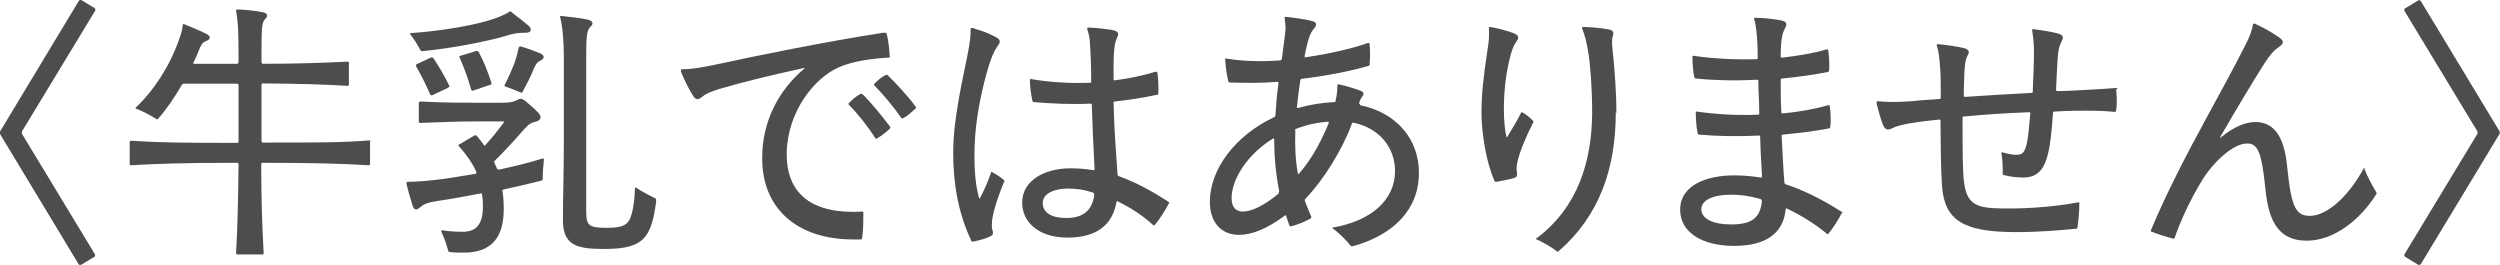
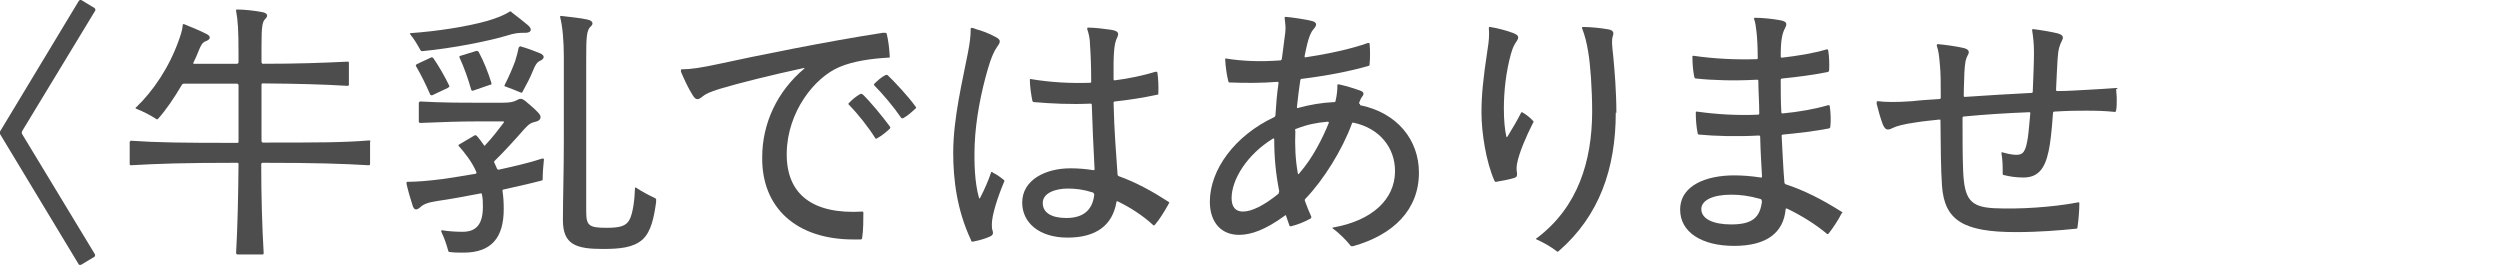
<svg xmlns="http://www.w3.org/2000/svg" id="_レイヤー_2" data-name="レイヤー 2" viewBox="0 0 81.54 8.64">
  <defs>
    <style>
      .cls-1 {
        fill: #4d4d4d;
      }
    </style>
  </defs>
  <g id="All">
    <g>
      <path class="cls-1" d="M2.57.03s.03-.03.04-.03c0,0,.02,0,.04,0l.43.26s.03.03.03.04c0,0,0,.02,0,.04L.72,4.28s-.02.05,0,.09l2.38,3.93s0,.03,0,.04c0,0,0,.03-.03.04l-.43.26s-.03,0-.04,0c0,0-.03,0-.04-.03L0,4.37s0-.04,0-.04,0-.03,0-.04L2.57.03Z" />
      <path class="cls-1" d="M12.07,4.63v.72s0,.04-.04.04c-.86-.05-1.69-.08-3.47-.08-.02,0-.04.02-.04.04,0,1.06.03,2.03.08,2.91,0,.03-.02.04-.04.04h-.82s-.04-.02-.04-.04c.05-.88.07-1.85.08-2.91,0-.03-.02-.04-.04-.04-1.78,0-2.6.03-3.47.08-.03,0-.04-.02-.04-.04v-.72s.02-.04.04-.04c.86.06,1.68.07,3.47.07.04,0,.04-.02.04-.04v-1.85s-.02-.04-.04-.04h-1.75s-.04,0-.06.04c-.24.41-.51.81-.77,1.1-.02.02-.04.04-.08,0-.21-.13-.4-.23-.63-.32-.04-.02-.04-.03-.02-.04.57-.54,1.09-1.32,1.4-2.19.06-.17.12-.34.13-.5,0-.03.02-.04.05-.03.13.05.54.22.73.32.14.07.14.17-.02.23-.12.04-.17.14-.25.34-.04.11-.1.24-.16.36-.02.04,0,.04.03.04h1.4s.04-.02.04-.04v-.29c0-.77-.02-1.08-.08-1.4,0-.03,0-.04.04-.04.23,0,.6.04.84.09.16.04.17.13.06.23-.08.09-.11.23-.11.85v.56s.02.04.04.04c1.14,0,1.95-.03,2.77-.07.04,0,.04.02.04.04v.71s0,.04-.04.04c-.82-.05-1.63-.07-2.77-.08-.03,0-.04.02-.04.04v1.85s.02.04.04.04c1.77,0,2.61,0,3.47-.07.04,0,.04.02.04.04Z" />
      <path class="cls-1" d="M16.24,5.54c.5-.11,1.03-.23,1.45-.37.04,0,.05,0,.05.04-.02.19-.04.44-.04.63,0,.03,0,.04-.04.05-.37.1-.8.19-1.23.29-.04,0-.04.03-.04.05.03.19.04.39.04.59,0,.93-.4,1.42-1.31,1.42-.13,0-.32,0-.45-.02-.03,0-.05-.02-.05-.04-.06-.22-.13-.42-.23-.63,0-.02,0-.04.03-.04.23.04.49.05.67.05.41,0,.66-.21.66-.81,0-.13,0-.27-.03-.4,0-.04-.02-.05-.05-.04-.52.1-1.01.19-1.37.24-.34.05-.48.11-.57.19-.15.14-.23.12-.28-.06-.07-.22-.13-.42-.19-.68,0-.04,0-.04,0-.05s0-.02.04-.02c.28,0,.68-.03,1.13-.09.3-.04.65-.1,1.07-.17.04,0,.04-.03.04-.05-.13-.32-.39-.65-.58-.86-.02-.02,0-.04.02-.05l.51-.3s.04,0,.06.02c.09.1.16.2.23.3.02.03.04.03.05,0,.21-.22.41-.48.6-.73.02-.03,0-.04-.02-.04h-.85c-.57,0-1.12.02-1.85.05-.03,0-.05-.02-.05-.04v-.62s.02-.04.05-.04c.74.04,1.29.04,1.85.04h.85c.23,0,.35-.03.44-.08.12-.07.17-.06.28.02.14.12.31.26.42.38.14.14.09.26-.08.3-.13.03-.21.06-.37.24-.28.32-.65.73-.97,1.04-.02.02-.02.04,0,.07l.08.18s.02.04.05.03ZM13.77,1.67s-.04,0-.06-.04c-.11-.2-.2-.35-.33-.51-.02-.03,0-.04.02-.04.85-.06,1.83-.21,2.5-.4.33-.1.5-.17.69-.28.03-.02.04-.03.05-.03,0,0,.03,0,.06.04.17.13.39.3.53.42.15.14.09.25-.13.24-.16,0-.29,0-.6.1-.62.18-1.71.4-2.74.5ZM14.62,2.86l-.53.25s-.05,0-.06-.03c-.14-.32-.28-.61-.46-.92-.02-.03,0-.05.03-.07l.47-.22s.05,0,.06.02c.19.28.36.57.52.9.02.04,0,.05-.03.06ZM16,2.76l-.58.2s-.04,0-.05-.03c-.1-.35-.22-.7-.38-1.05-.02-.04,0-.05.03-.06l.52-.16s.05,0,.07.03c.17.31.31.67.42,1.02,0,.03,0,.05-.03.06ZM16.92,1.55s.03-.04.05-.04c.24.07.46.15.65.23.16.07.14.18,0,.24-.11.05-.16.14-.23.31-.09.23-.22.47-.35.71,0,.02-.04.03-.05.02-.19-.08-.32-.13-.51-.2-.03,0-.03-.03-.02-.05.14-.27.25-.53.34-.77.05-.15.09-.31.12-.46ZM20.73,6.11c.21.14.4.24.63.35.04.02.04.03.04.04,0,0,0,.03,0,.09-.07.5-.16.96-.44,1.22-.3.27-.75.31-1.3.31-.87,0-1.3-.14-1.3-.94,0-.67.03-1.62.03-2.56V1.85c0-.5-.04-.98-.12-1.29,0-.04,0-.04.04-.04.24.03.66.07.86.12.17.04.2.14.09.23-.13.12-.14.37-.14,1.04v4.97c0,.48.08.55.67.55.44,0,.63-.06.74-.26s.17-.65.18-1.02c0-.04.02-.04.05-.03Z" />
      <path class="cls-1" d="M28.12,6.89s.04.02.04.04c0,.21,0,.59-.04.83,0,.04-.03.05-.05.05h-.24c-1.85,0-2.99-1.03-2.97-2.68,0-1.12.5-2.16,1.37-2.89.02-.02,0-.03-.02-.02-1.06.23-2.11.49-2.74.68-.32.1-.45.16-.56.25-.14.12-.22.12-.32-.05-.14-.22-.27-.5-.38-.76,0-.03,0-.04,0-.05,0-.02,0-.03.03-.03.29,0,.62-.05,1.18-.17,1.24-.27,3.55-.74,5.37-1.02.06,0,.08,0,.09,0s.03,0,.04.03c.05.18.09.51.1.74,0,.04,0,.04-.05.04-.53.03-1.14.11-1.6.31-.8.34-1.69,1.45-1.71,2.8-.02,1.36.86,2.01,2.48,1.91ZM28.13,3.07c.24.23.64.71.89,1.05.02.03.03.04,0,.08-.12.11-.25.22-.41.31-.03.02-.04.02-.06,0-.21-.34-.57-.8-.86-1.09-.02-.02-.03-.04,0-.06.09-.1.23-.22.38-.3.02,0,.04,0,.06.02ZM28.95,2.45c.24.23.67.69.9,1.01.03.04.03.04.03.05s0,.02-.03.04c-.12.11-.25.23-.4.31-.02,0-.04,0-.06-.02-.23-.34-.6-.78-.87-1.05-.02-.02-.02-.04,0-.06.09-.09.23-.22.36-.28.02,0,.04-.02.07,0Z" />
      <path class="cls-1" d="M32.38,5.63c.11.05.24.14.35.23.03.02.04.04.02.07-.21.5-.4,1.08-.4,1.39,0,.09,0,.14.03.22.02.08,0,.13-.08.17-.15.07-.36.13-.47.15-.07.02-.09.02-.11.02-.03,0-.04,0-.05-.05-.46-.98-.58-1.97-.58-2.85,0-1.13.31-2.37.48-3.26.06-.32.09-.53.09-.77,0-.03,0-.04.03-.04.02,0,.05,0,.14.04.19.05.41.13.65.26.17.09.16.16.04.32-.1.14-.2.37-.3.72-.22.75-.4,1.66-.43,2.47-.02.61,0,1.23.14,1.73,0,.03.02.03.04,0,.15-.29.27-.57.35-.81,0-.03.03-.04.05-.03ZM38.11,6.65s0,.03-.04.08c-.07.13-.25.43-.4.6-.03.03-.05.03-.07,0-.33-.3-.71-.55-1.14-.76-.04-.02-.04,0-.05.04-.13.73-.65,1.14-1.59,1.14s-1.48-.5-1.48-1.14c0-.75.77-1.12,1.57-1.12.26,0,.5.02.75.06.03,0,.04,0,.04-.04-.04-.72-.07-1.47-.09-2.09,0-.03-.02-.04-.04-.04-.64.03-1.26,0-1.85-.05-.03,0-.04-.02-.05-.05-.04-.2-.08-.47-.08-.67,0-.03,0-.04.04-.03.65.11,1.3.14,1.92.12.04,0,.04-.02.04-.04,0-.55-.02-.95-.04-1.22,0-.17-.04-.35-.09-.49,0-.03,0-.05.03-.05.21,0,.54.04.74.07.25.04.28.11.2.27-.09.18-.12.49-.11,1.34,0,.04.02.04.04.04.48-.06.93-.16,1.33-.28.04,0,.05,0,.06.03.03.2.04.48.03.67,0,.03,0,.05-.04.05-.46.1-.92.17-1.38.22-.03,0-.04.02-.04.04.02.95.09,1.72.13,2.34,0,.03.02.05.05.06.56.2,1.1.5,1.61.83.03.02.03.03.03.04ZM35.69,6.34s-.02-.05-.04-.06c-.31-.1-.56-.13-.82-.13-.42,0-.82.15-.82.47s.29.49.77.49c.51,0,.85-.22.91-.76Z" />
      <path class="cls-1" d="M44.36,3.43c1.22.25,1.92,1.14,1.92,2.2,0,1.21-.83,2.03-2.15,2.4-.04,0-.04,0-.05,0,0,0-.03,0-.04-.03-.11-.14-.35-.39-.56-.54-.03-.02-.03-.04,0-.04,1.26-.22,2.02-.91,2.02-1.84,0-.76-.5-1.4-1.36-1.58-.03,0-.04,0-.05.04-.31.85-.93,1.84-1.51,2.44-.02.02-.03.04-.02.07.06.17.13.34.21.52,0,.03,0,.04-.03.06-.19.11-.43.2-.63.25-.04,0-.05,0-.06-.04-.04-.1-.06-.19-.1-.29,0-.03-.02-.04-.04-.02-.64.47-1.11.63-1.5.63-.58,0-.95-.41-.95-1.08,0-1.05.82-2.16,2.1-2.76.03-.02.04-.04.04-.07.02-.34.05-.7.1-1.04,0-.03,0-.04-.04-.04-.51.04-1.04.04-1.55.02-.03,0-.04,0-.05-.05-.05-.19-.09-.49-.1-.7,0-.03,0-.04.04-.03.49.08,1.08.11,1.75.06.04,0,.05-.02.06-.06.06-.48.09-.69.11-.85.02-.16,0-.31-.02-.47,0-.03,0-.04.04-.04.24.02.69.09.87.14.13.04.16.12.04.25-.11.13-.15.26-.21.48-.03.12-.06.26-.09.41,0,.04,0,.04.03.04.73-.11,1.48-.27,2.04-.47.03,0,.05,0,.05.03.02.18.02.47,0,.67,0,.03,0,.04-.04.05-.58.17-1.35.32-2.16.42-.05,0-.05.02-.06.05-.04.27-.08.57-.11.87,0,.03,0,.04.04.03.4-.11.77-.17,1.17-.19.04,0,.04,0,.05-.04.04-.16.06-.34.06-.5,0-.03,0-.04.04-.04.2.04.5.13.69.2.12.04.16.1.08.2-.05.06-.07.13-.1.2,0,.03,0,.04.03.05ZM41.7,6.3s.03-.04.02-.08c-.11-.56-.16-1.09-.16-1.67,0-.04-.02-.04-.04-.03-.85.52-1.35,1.34-1.35,1.94,0,.27.11.44.37.44.28,0,.68-.19,1.17-.59ZM42.25,4.26c-.02.49,0,.95.08,1.39,0,.04.03.04.05,0,.44-.5.76-1.15.96-1.64,0-.03,0-.04-.04-.04-.35.03-.66.09-1.02.23-.04,0-.04.04-.04.06Z" />
      <path class="cls-1" d="M49.66,3.67c.11.06.23.15.34.27.02.02.03.04,0,.07-.22.43-.46.99-.52,1.33-.02.1-.02.21,0,.31,0,.09,0,.13-.11.16-.13.04-.39.09-.57.12-.04,0-.04,0-.06-.04-.27-.61-.42-1.56-.42-2.21,0-.58.05-1.09.2-2.08.04-.24.06-.46.04-.68,0-.03,0-.04.04-.04.21.03.56.12.76.2.18.07.19.14.11.26s-.12.18-.19.42c-.16.58-.23,1.21-.23,1.78,0,.39.03.68.08.91,0,.03.02.03.04,0,.18-.29.34-.57.44-.77.02-.03.04-.03.06,0ZM52.7,3.67c0,1.83-.54,3.37-1.85,4.51-.02.02-.04.03-.04.03s-.03,0-.04-.02c-.2-.15-.41-.27-.65-.38-.02,0-.04-.03,0-.04,1.36-1.02,1.8-2.53,1.81-4.1,0-.79-.06-1.58-.13-1.98-.05-.31-.11-.54-.2-.77,0-.03,0-.04.03-.04.23,0,.57.03.84.08.14.03.18.09.13.23-.04.13-.02.3.02.67.04.42.1,1.13.1,1.82Z" />
      <path class="cls-1" d="M60.08,6.93s0,.03-.02.04c-.08.17-.29.49-.42.65-.02.02-.04.02-.06,0-.37-.31-.84-.6-1.3-.82-.03,0-.04,0-.04.03-.07.76-.62,1.19-1.68,1.19s-1.76-.45-1.76-1.18c0-.81.88-1.12,1.76-1.12.25,0,.55.02.87.07.03,0,.04,0,.04-.04-.02-.36-.05-.82-.06-1.29,0-.03-.02-.04-.04-.04-.72.04-1.41.02-1.95-.03-.03,0-.05-.02-.05-.05-.04-.19-.06-.43-.06-.66,0-.04,0-.04.04-.04.64.09,1.32.13,1.99.1.04,0,.04-.03.04-.04,0-.38-.03-.74-.03-1.06,0-.04-.02-.04-.05-.04-.73.04-1.44.02-1.99-.04-.03,0-.04-.02-.05-.05-.04-.2-.06-.43-.06-.65,0-.04,0-.04.04-.04.69.1,1.39.13,2.05.11.04,0,.04-.02.04-.04,0-.37-.02-.68-.04-.85-.02-.18-.04-.32-.08-.42,0-.03,0-.04.03-.04.26,0,.61.04.82.08.22.04.24.11.16.26-.09.17-.14.37-.14.92,0,.04.02.04.05.04.51-.06,1.01-.14,1.45-.27.04,0,.04,0,.05.04.03.19.04.43.03.62,0,.06-.02.07-.05.08-.46.09-.96.16-1.48.21-.03,0-.05.02-.05.04,0,.37,0,.72.02,1.06,0,.03.02.04.04.04.53-.05,1.04-.14,1.49-.27.04,0,.04,0,.05.04.03.19.04.47.02.64,0,.06-.02.07-.05.08-.47.09-.98.15-1.5.2-.03,0-.04.02-.04.04.03.55.05,1.05.09,1.52,0,.03.02.05.04.06.61.2,1.2.5,1.83.9.02,0,.03.02.03.04ZM57.46,6.55s0-.05-.04-.06c-.39-.11-.68-.14-.96-.14-.61,0-.97.19-.97.47,0,.32.39.5.97.5.68,0,.95-.21,1.01-.77Z" />
      <path class="cls-1" d="M69.02,2.9c0,.09.02.21.02.33,0,.14,0,.27-.02.36,0,.05-.02.06-.05.06-.27-.03-.57-.04-.91-.04-.31,0-.58,0-1.06.03-.02,0-.04.02-.04.05-.04.6-.09,1-.14,1.23-.13.62-.37.87-.83.87-.21,0-.44-.03-.63-.08-.04,0-.04-.03-.04-.05,0-.21,0-.43-.04-.66,0-.03,0-.04.04-.03.13.04.32.08.44.08.22,0,.31-.09.38-.56.03-.2.05-.49.08-.79,0-.03,0-.04-.04-.04-.74.03-1.4.07-2.13.14-.03,0-.04.02-.04.05,0,.67,0,1.22.02,1.73.04.91.23,1.17,1,1.21.81.04,1.92-.03,2.75-.19.04,0,.04,0,.04.04,0,.23-.03.57-.06.77,0,.04-.02.05-.05.05-.51.05-1.17.11-1.96.11-1.71,0-2.33-.38-2.41-1.51-.04-.58-.04-1.26-.05-2.12,0-.04,0-.04-.04-.04-.26.03-.5.05-.75.09-.42.06-.64.12-.78.19-.16.08-.23.06-.31-.12-.08-.21-.15-.47-.2-.67,0-.04,0-.05,0-.06,0-.02.02-.03.04-.03.23.03.57.04,1.12,0,.25-.03.58-.05.88-.07.04,0,.05-.02.05-.05,0-.51,0-.78-.03-1.08-.02-.25-.04-.44-.1-.61,0-.03,0-.05.04-.05.25.02.64.08.81.12.2.04.23.13.16.24-.07.13-.09.23-.11.57,0,.17-.02.42-.02.75,0,.04.02.04.04.04.74-.05,1.39-.09,2.17-.13.03,0,.04-.02.04-.04.02-.5.04-.98.04-1.27,0-.32-.03-.54-.06-.73,0-.03,0-.04.04-.04.25.03.6.09.8.14.16.05.2.11.13.24-.07.14-.12.26-.14.6-.02.29-.03.61-.05,1,0,.03.02.04.04.04.38,0,.69-.03.96-.04.39-.02.68-.04.96-.06.04,0,.04.02.05.04Z" />
-       <path class="cls-1" d="M77.12,5.51c.1.26.23.5.38.75,0,.02.02.04.02.04s0,.02-.02.04c-.52.83-1.38,1.51-2.26,1.51s-1.24-.57-1.35-1.67c-.12-1.2-.24-1.5-.6-1.5-.46,0-1.12.62-1.49,1.24-.37.61-.67,1.26-.87,1.83,0,.03-.03.04-.06.03-.23-.06-.49-.14-.68-.22-.03,0-.04-.02-.04-.03s0-.02.03-.08c.45-1.08,1.11-2.37,1.8-3.63.48-.88.86-1.57,1.24-2.32.17-.33.23-.51.26-.69,0-.04.03-.04.04-.04,0,0,.05,0,.06.02.22.1.46.23.68.38.24.15.26.23.07.36-.17.12-.29.25-.5.58-.41.65-.87,1.42-1.41,2.35-.02.03,0,.04.02.02.42-.35.81-.5,1.12-.5.58,0,.94.42,1.04,1.47.13,1.31.28,1.59.74,1.59.51,0,1.21-.55,1.75-1.54,0-.02.03-.02.04,0Z" />
-       <path class="cls-1" d="M81.53,4.28s0,.04,0,.04,0,.03,0,.04l-2.57,4.25s-.03.03-.04.03-.02,0-.04,0l-.43-.26s-.03-.03-.03-.04c0,0,0-.02,0-.04l2.38-3.93s.02-.05,0-.09l-2.38-3.93s0-.03,0-.04c0,0,0-.03.03-.04l.43-.26s.03,0,.04,0,.03,0,.04.03l2.57,4.25Z" />
    </g>
  </g>
</svg>